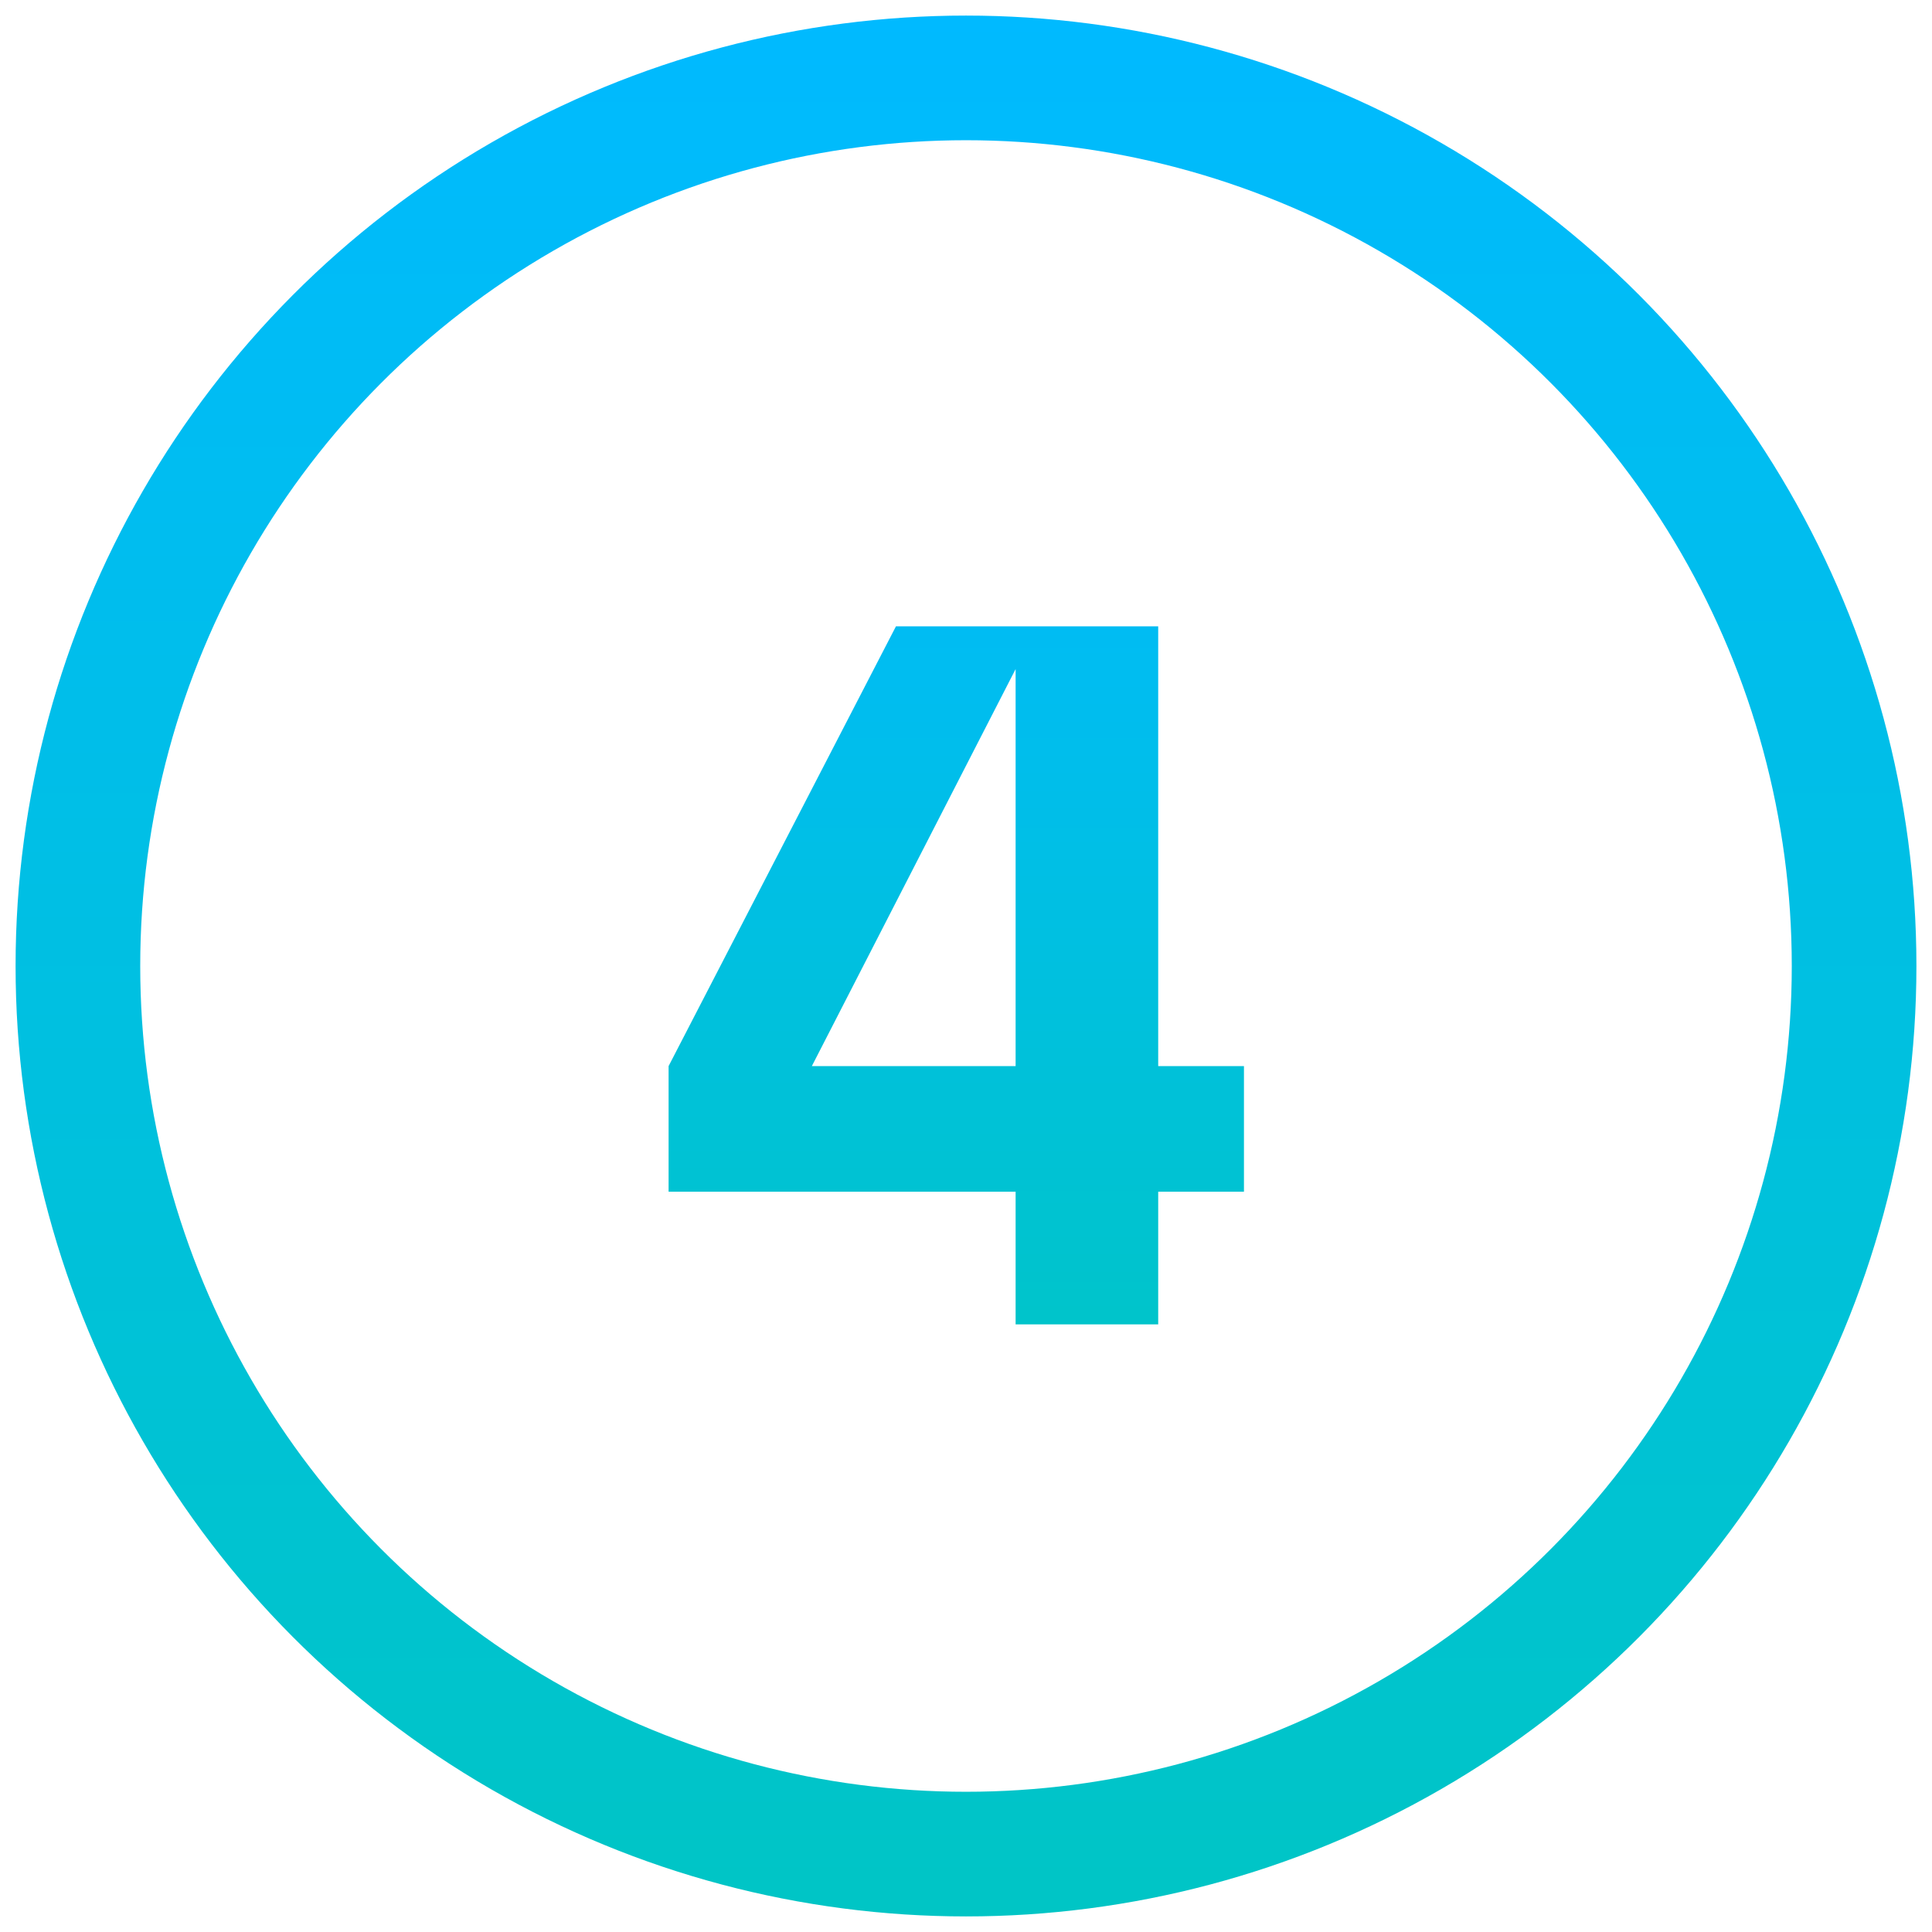
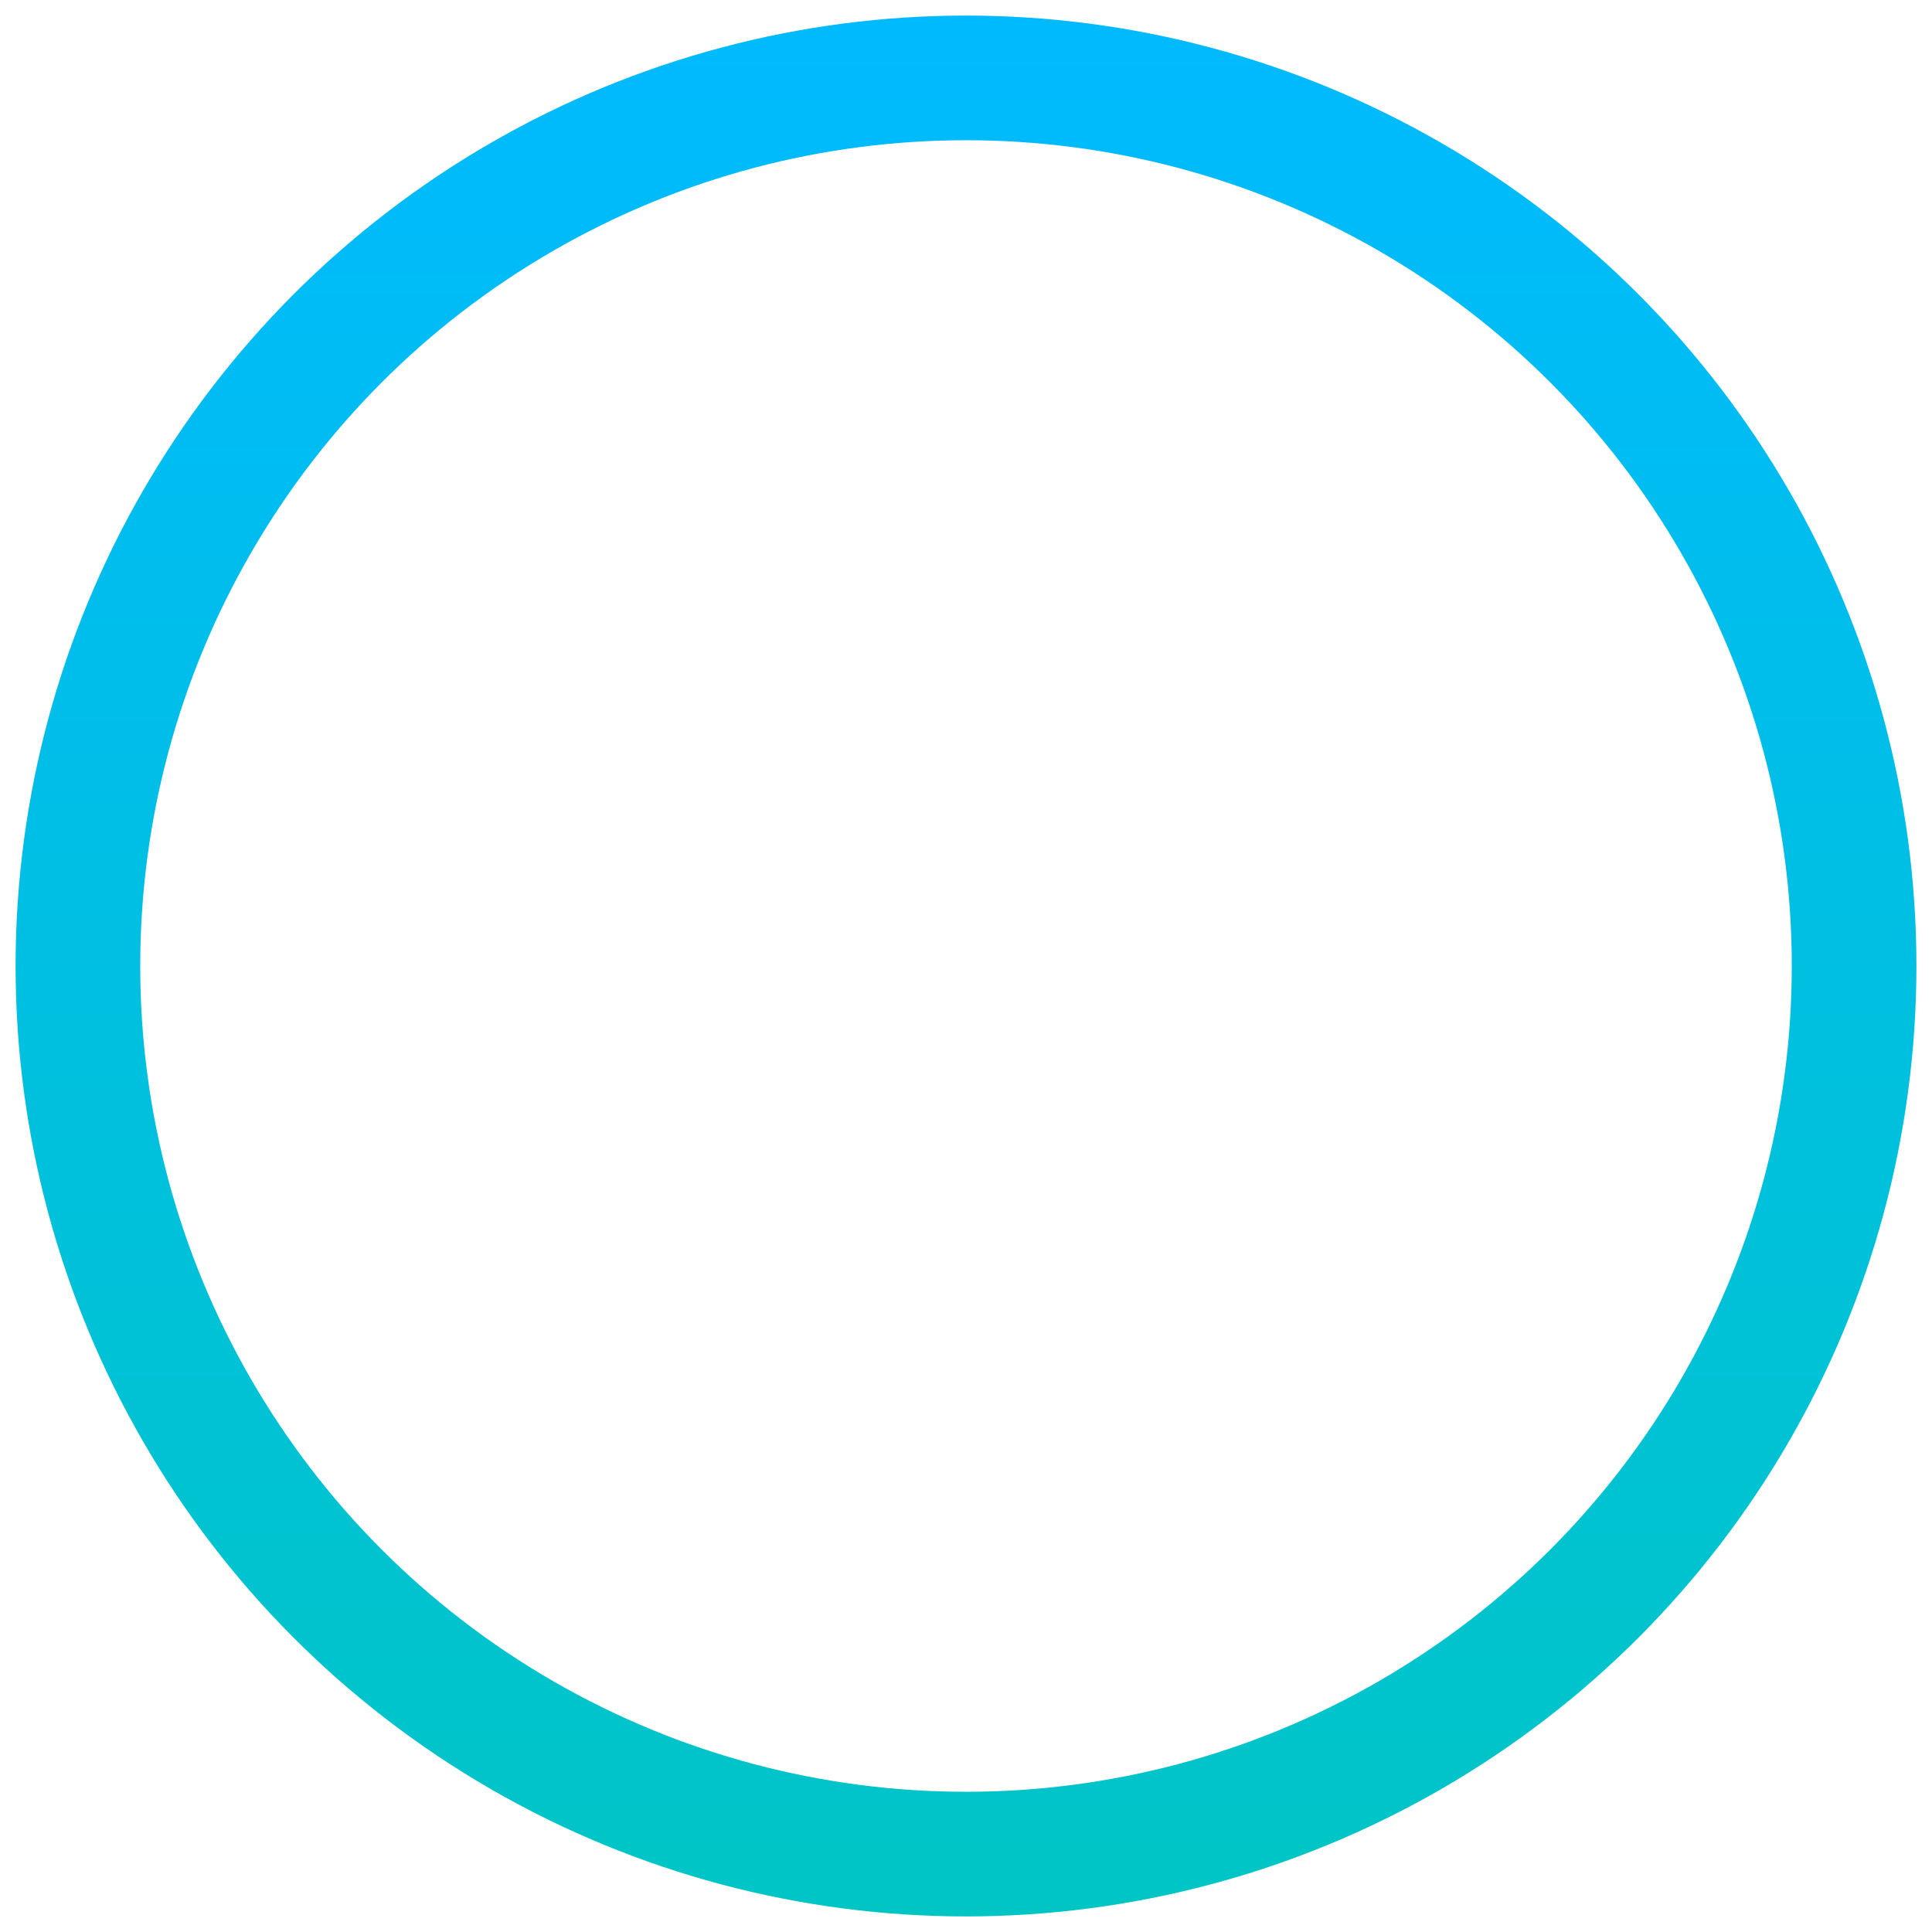
<svg xmlns="http://www.w3.org/2000/svg" width="62" height="62" viewBox="0 0 62 62" fill="none">
-   <path d="M21.456 34.212L28.752 20.1H37.168V34.212H39.92V38.244H37.168V42.5H32.592V38.244H21.456V34.212ZM34.544 34.212L32.592 36.164V20.1H33.296L25.232 35.812L23.952 34.212H34.544Z" fill="url(#paint0_linear_164_3459)" />
  <circle cx="31" cy="31" r="28.5" stroke="url(#paint1_linear_164_3459)" stroke-width="4" />
  <defs>
    <linearGradient id="paint0_linear_164_3459" x1="31" y1="13.5" x2="31" y2="45.5" gradientUnits="userSpaceOnUse">
      <stop stop-color="#00BAFF" />
      <stop offset="1" stop-color="#00C5C5" />
    </linearGradient>
    <linearGradient id="paint1_linear_164_3459" x1="31" y1="0.5" x2="31" y2="61.5" gradientUnits="userSpaceOnUse">
      <stop stop-color="#00BAFF" />
      <stop offset="1" stop-color="#00C5C5" />
    </linearGradient>
  </defs>
</svg>